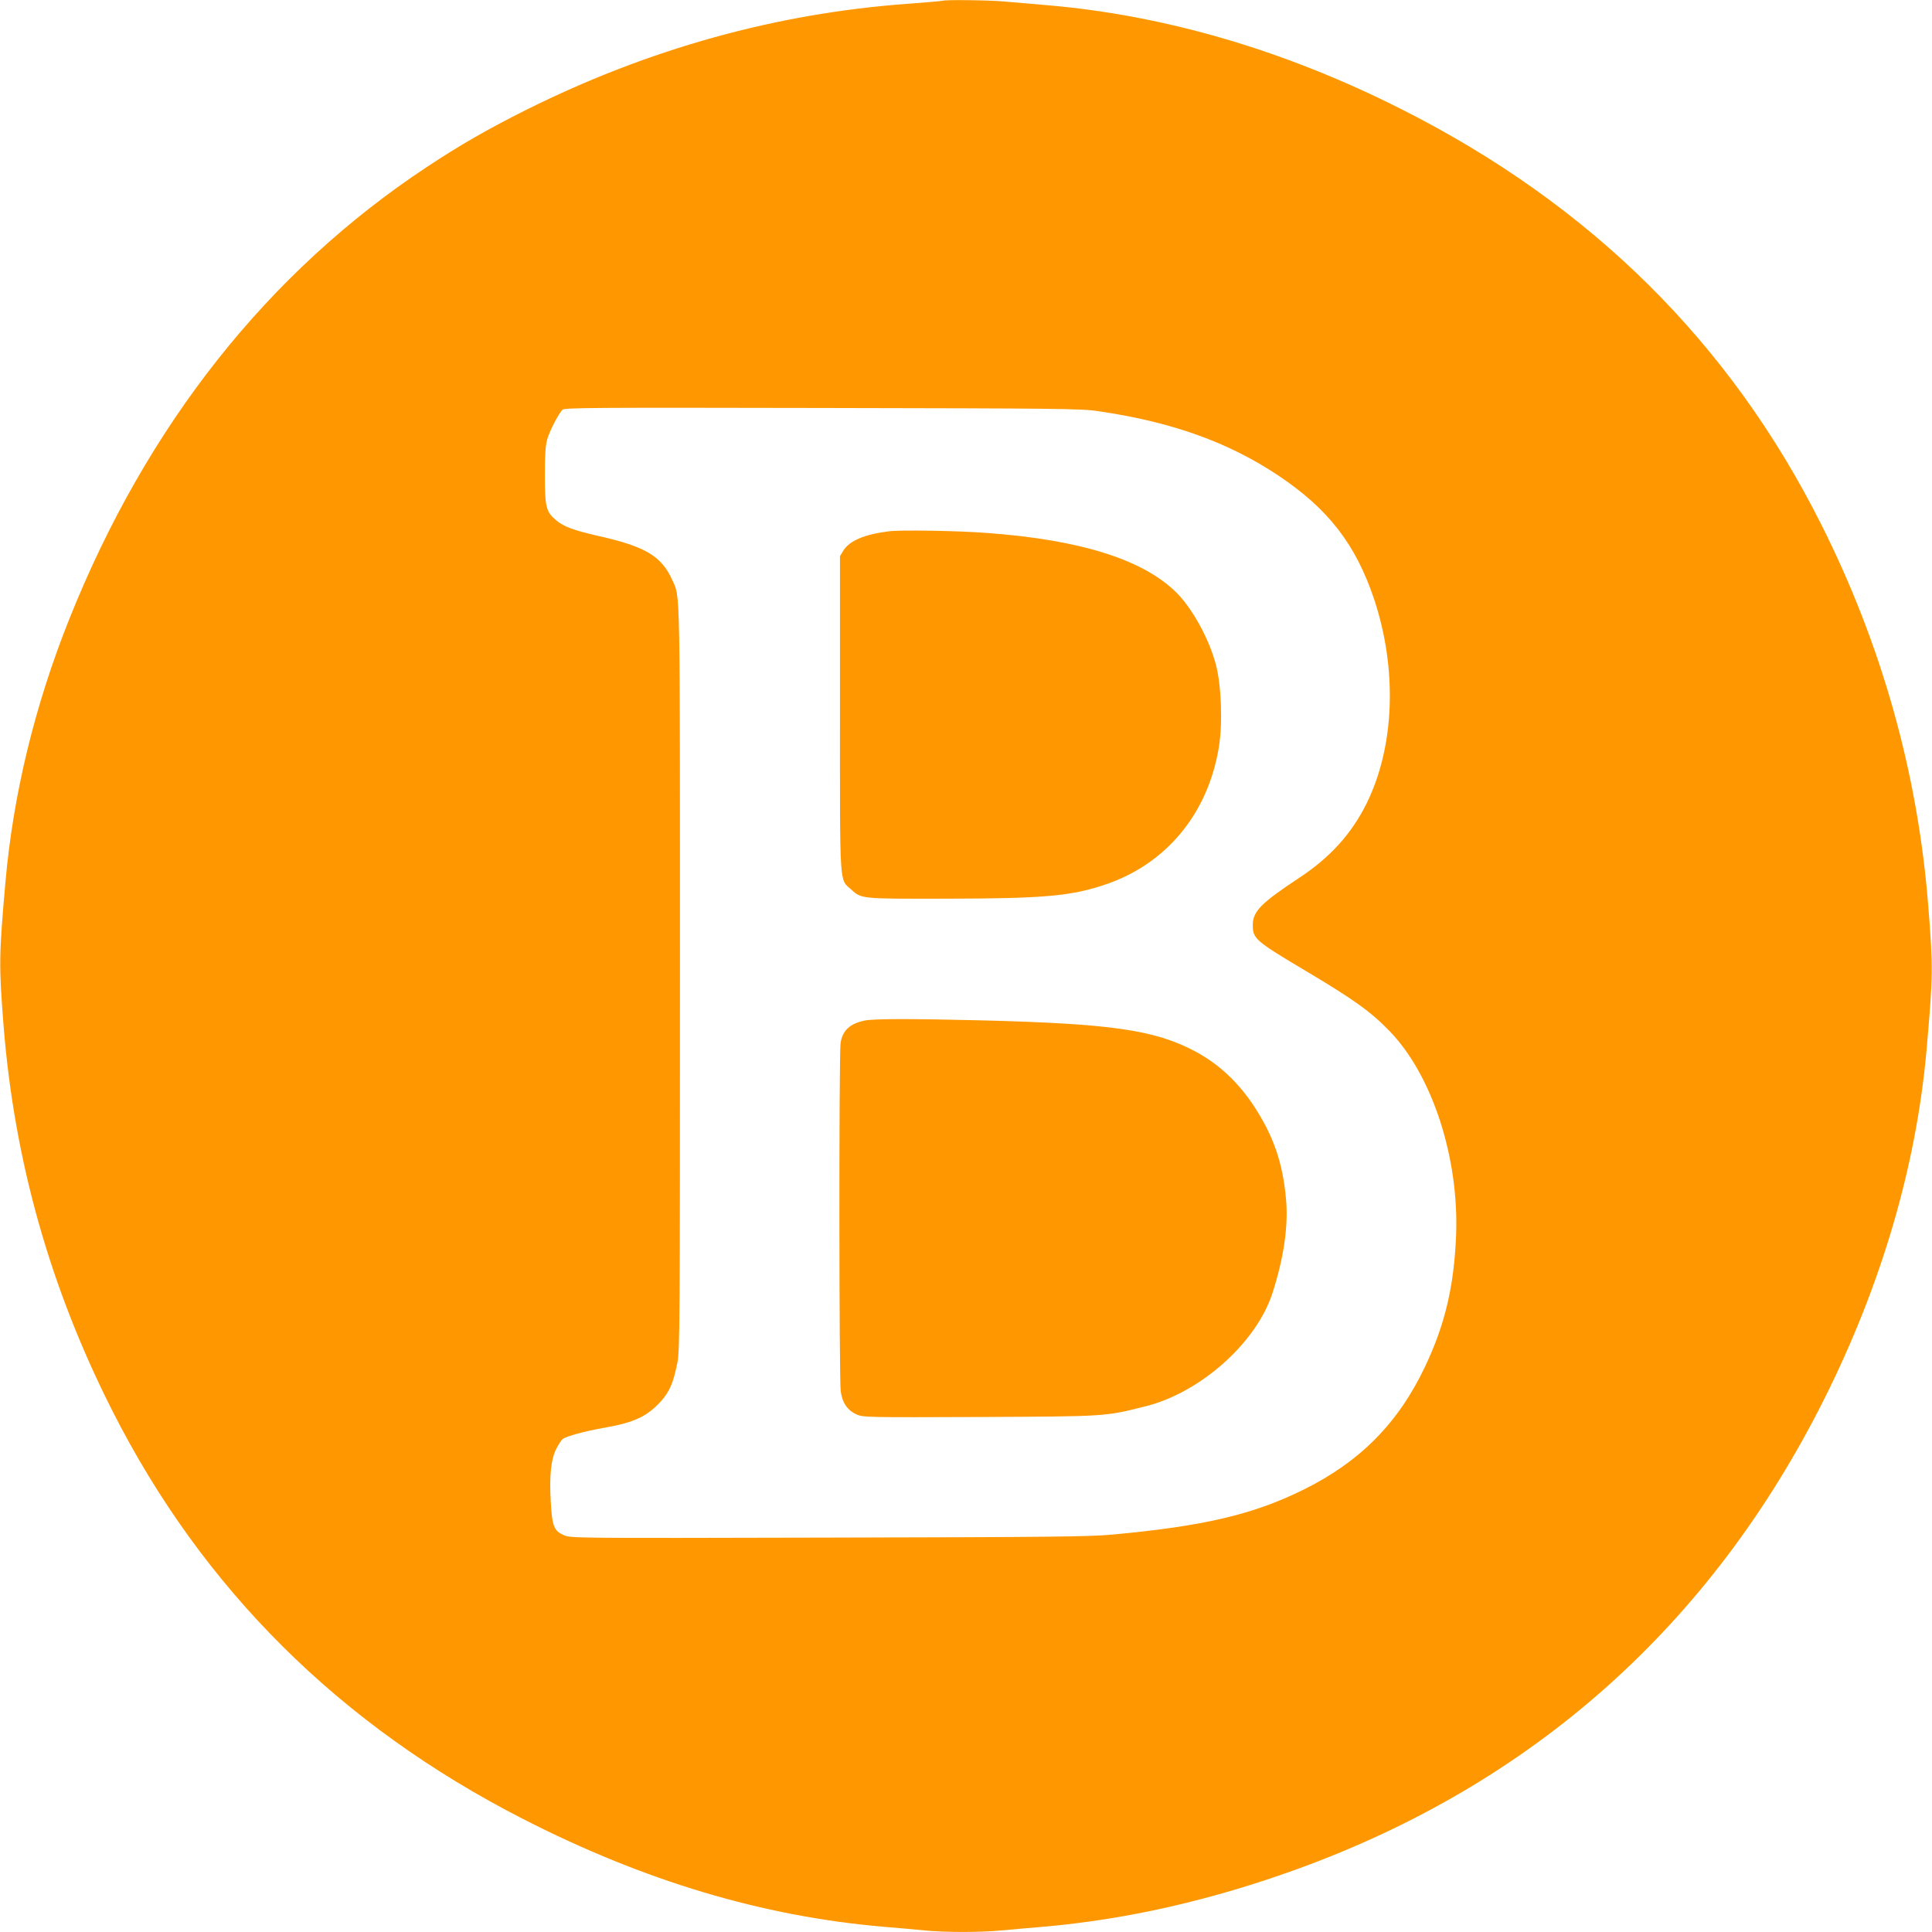
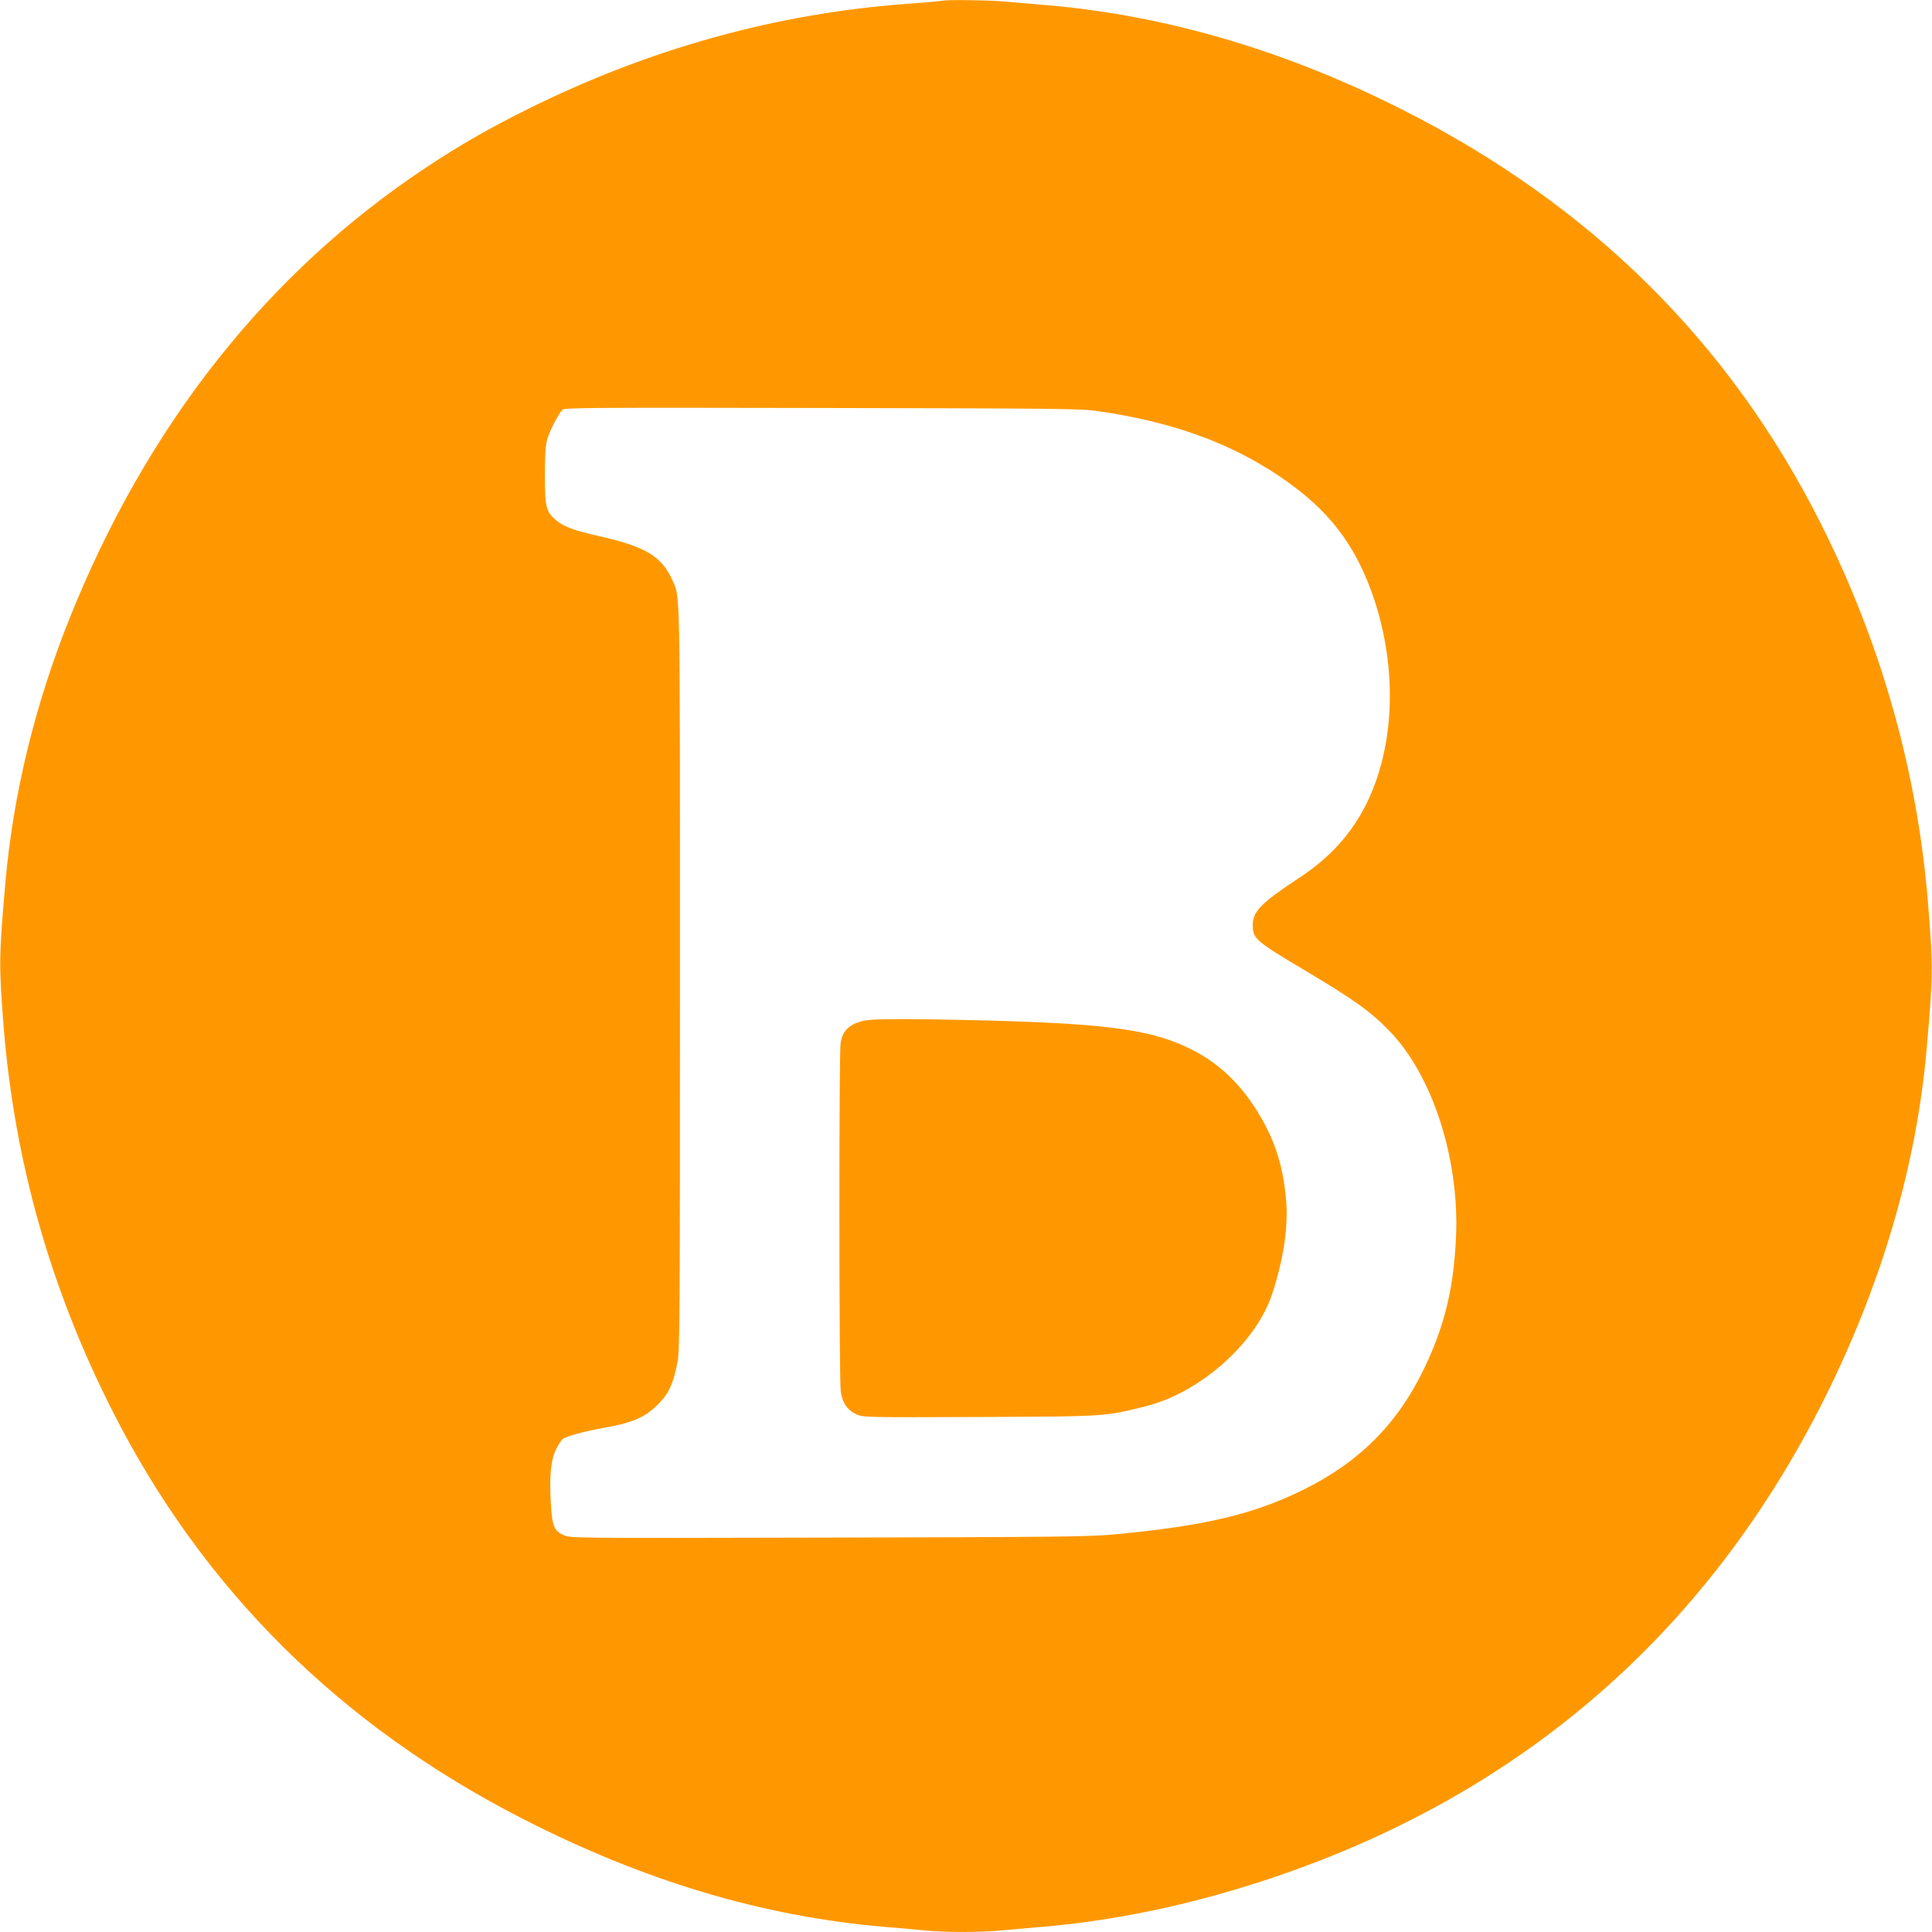
<svg xmlns="http://www.w3.org/2000/svg" version="1.0" width="1280pt" height="1280pt" viewBox="0 0 1280 1280" preserveAspectRatio="xMidYMid meet">
  <g transform="translate(0,1280) scale(0.1,-0.1)" fill="#ff9800" stroke="none">
    <path d="M6245 12795 c-5 -2 -109 -11 -230 -20 -869 -63 -1714 -297 -2525 -701 -258 -129 -439 -233 -660 -379 -1055 -697 -1859 -1714 -2372 -2999 -228 -571 -371 -1161 -422 -1741 -43 -487 -44 -549 -12 -955 72 -896 310 -1738 722 -2550 598 -1179 1506 -2081 2719 -2701 803 -411 1586 -645 2385 -714 96 -8 222 -19 280 -25 134 -13 365 -13 500 0 58 5 186 17 285 25 549 48 1109 175 1680 382 1565 568 2740 1616 3490 3112 381 761 611 1547 679 2316 43 490 44 542 11 955 -69 878 -309 1732 -711 2530 -605 1203 -1526 2114 -2776 2745 -769 389 -1560 622 -2343 690 -99 8 -230 20 -291 25 -104 9 -387 13 -409 5z m1030 -2719 c489 -71 864 -206 1195 -427 331 -221 512 -456 634 -819 155 -467 136 -978 -51 -1355 -100 -201 -243 -358 -447 -492 -250 -165 -306 -221 -306 -311 0 -91 14 -104 355 -307 316 -188 427 -268 551 -396 283 -292 461 -839 441 -1354 -14 -339 -73 -590 -207 -872 -177 -372 -429 -627 -805 -813 -332 -164 -658 -241 -1265 -297 -151 -14 -406 -17 -1882 -20 -1680 -4 -1708 -4 -1752 16 -66 29 -78 59 -87 221 -10 173 1 282 37 352 15 29 34 58 43 65 25 18 146 51 276 74 196 34 282 75 372 173 59 65 85 126 111 259 16 86 17 258 17 2552 0 2642 2 2513 -50 2630 -71 160 -178 224 -490 294 -162 37 -229 61 -279 103 -68 56 -76 87 -76 299 0 140 4 199 16 240 17 57 74 167 100 194 15 14 177 15 1723 12 1566 -3 1716 -4 1826 -21z" />
-     <path d="M5889 9280 c-161 -20 -260 -62 -301 -127 l-23 -38 0 -1040 c0 -1168 -5 -1097 74 -1168 69 -63 64 -62 631 -61 646 1 827 17 1054 94 403 136 679 470 751 908 26 155 17 411 -19 547 -45 174 -161 383 -270 487 -223 214 -634 342 -1246 387 -196 15 -574 21 -651 11z" />
    <path d="M5731 6039 c-100 -20 -150 -66 -162 -151 -11 -77 -10 -2231 1 -2306 11 -78 45 -126 107 -154 42 -18 70 -19 816 -16 850 4 825 3 1101 72 361 92 728 419 835 745 76 233 108 450 91 629 -22 241 -84 419 -215 618 -105 158 -235 278 -388 359 -268 142 -555 183 -1419 205 -451 11 -706 11 -767 -1z" />
  </g>
</svg>